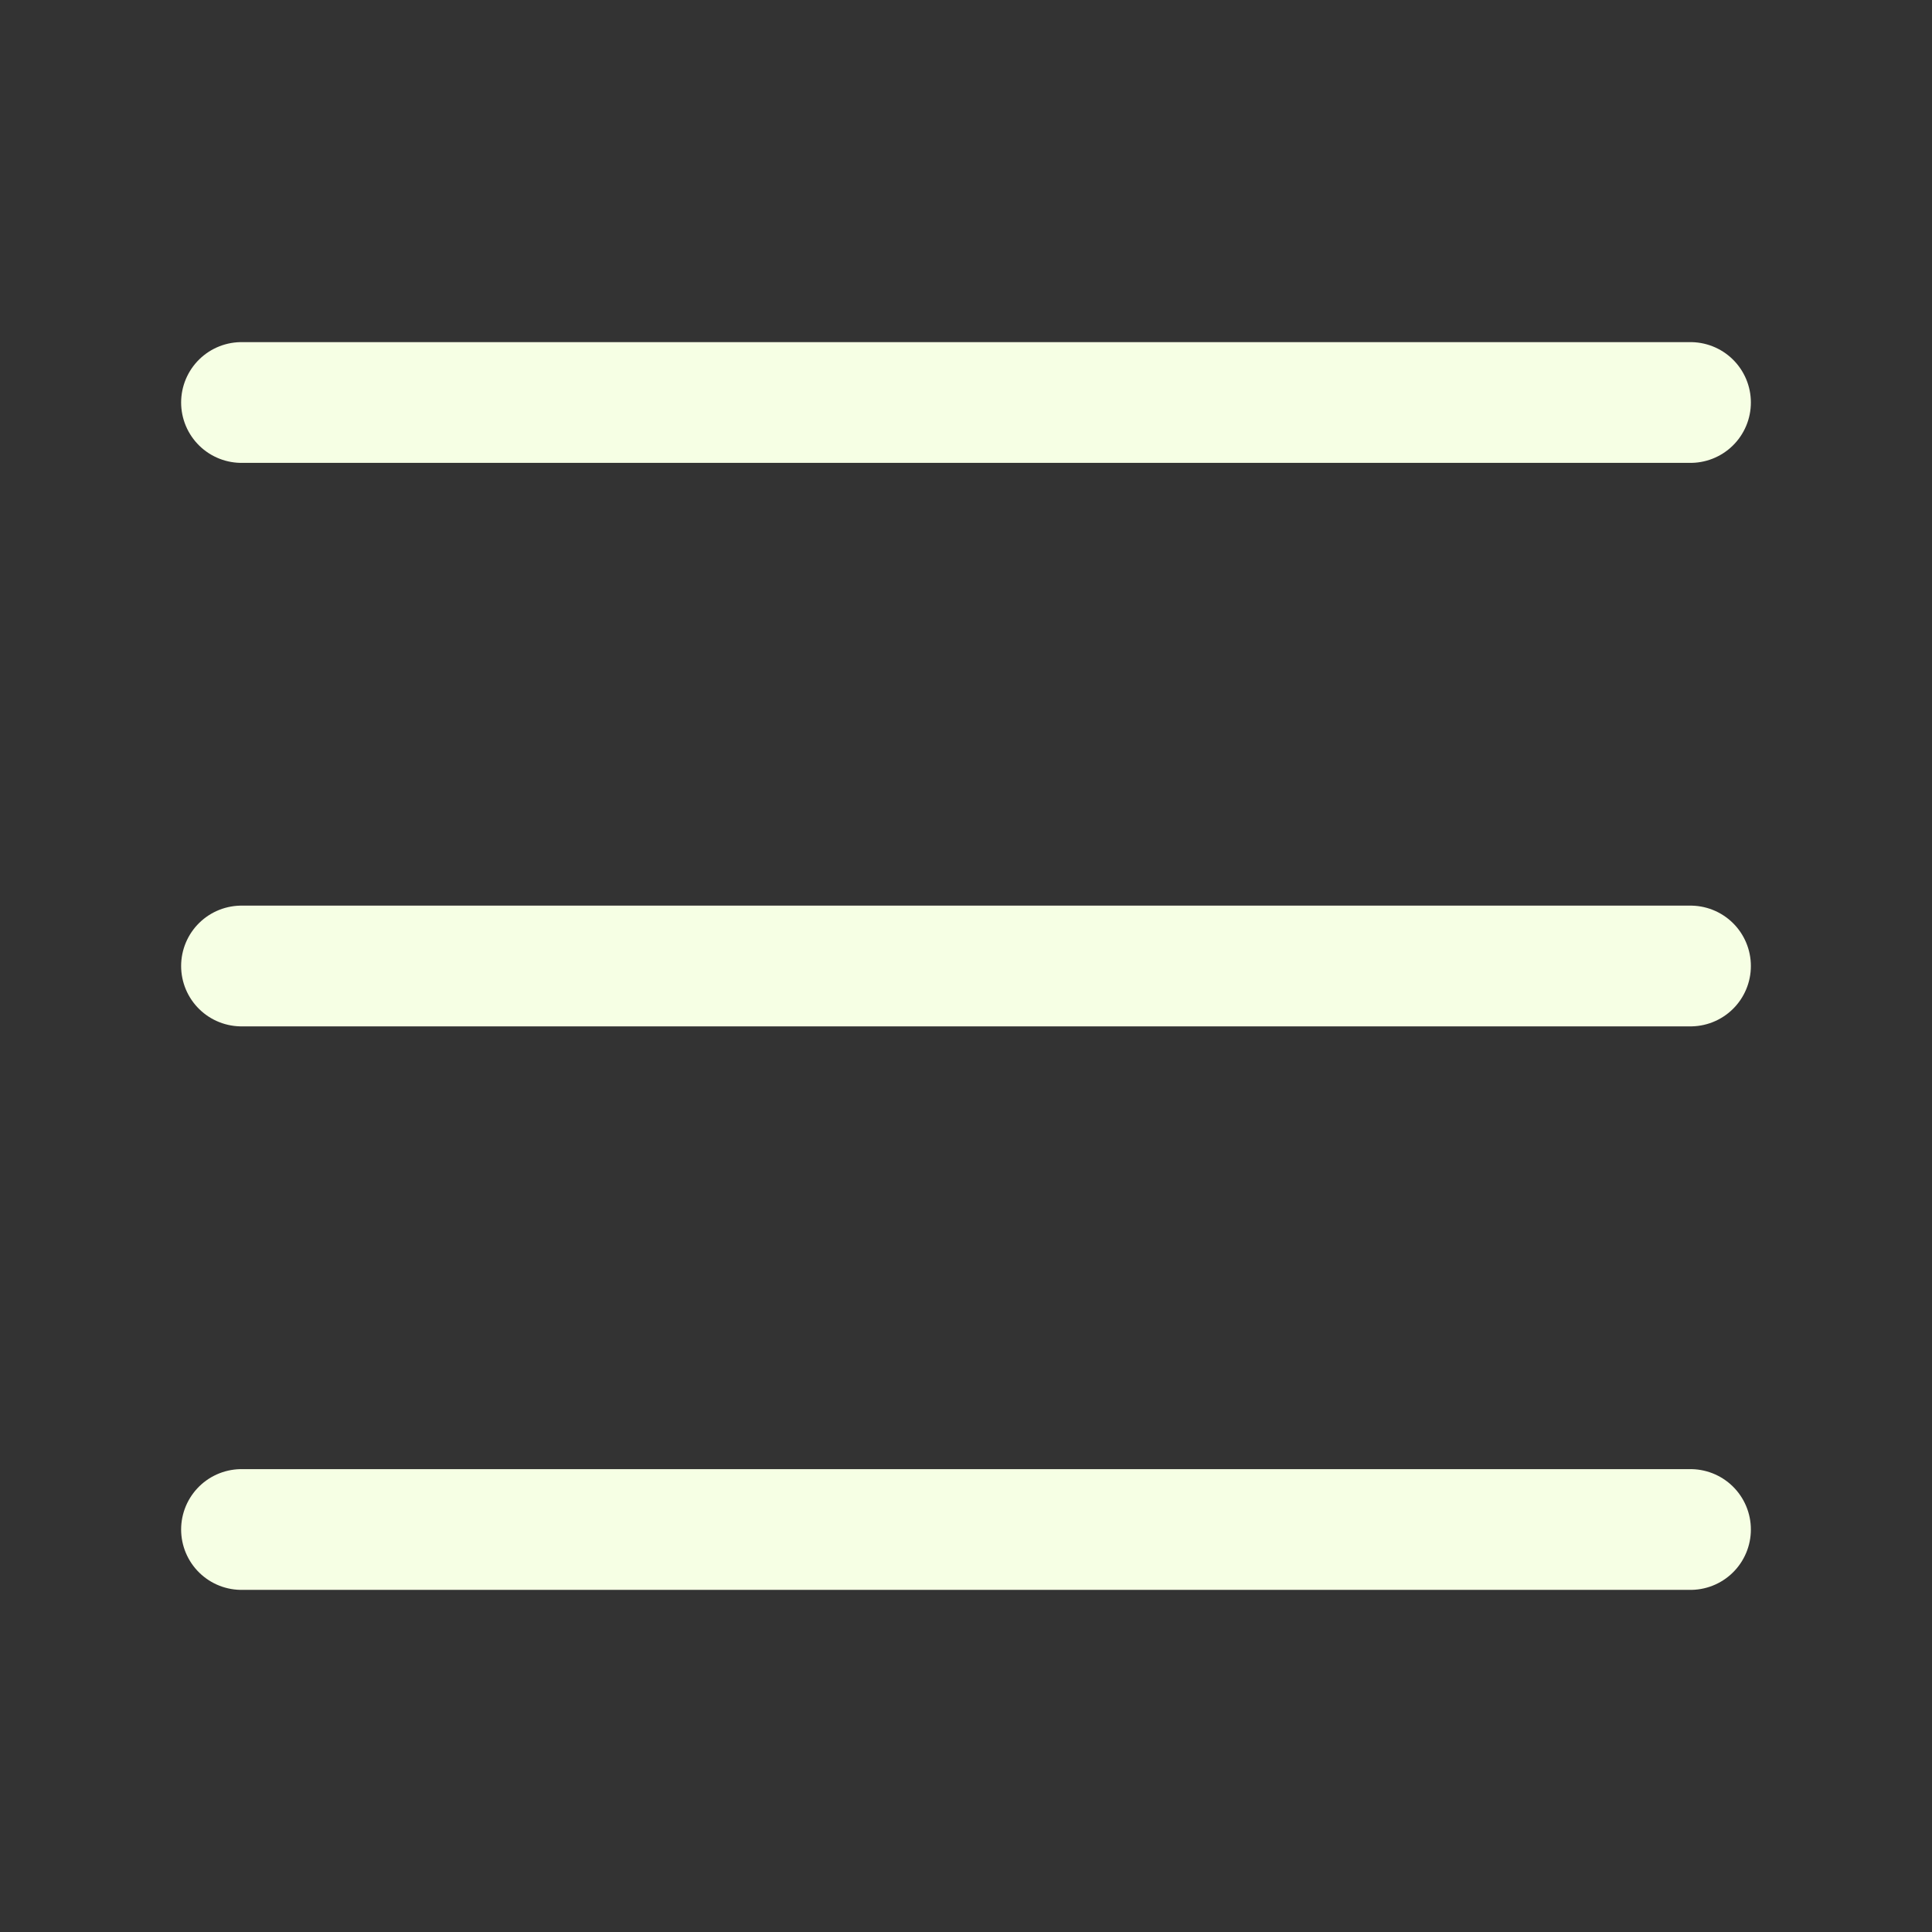
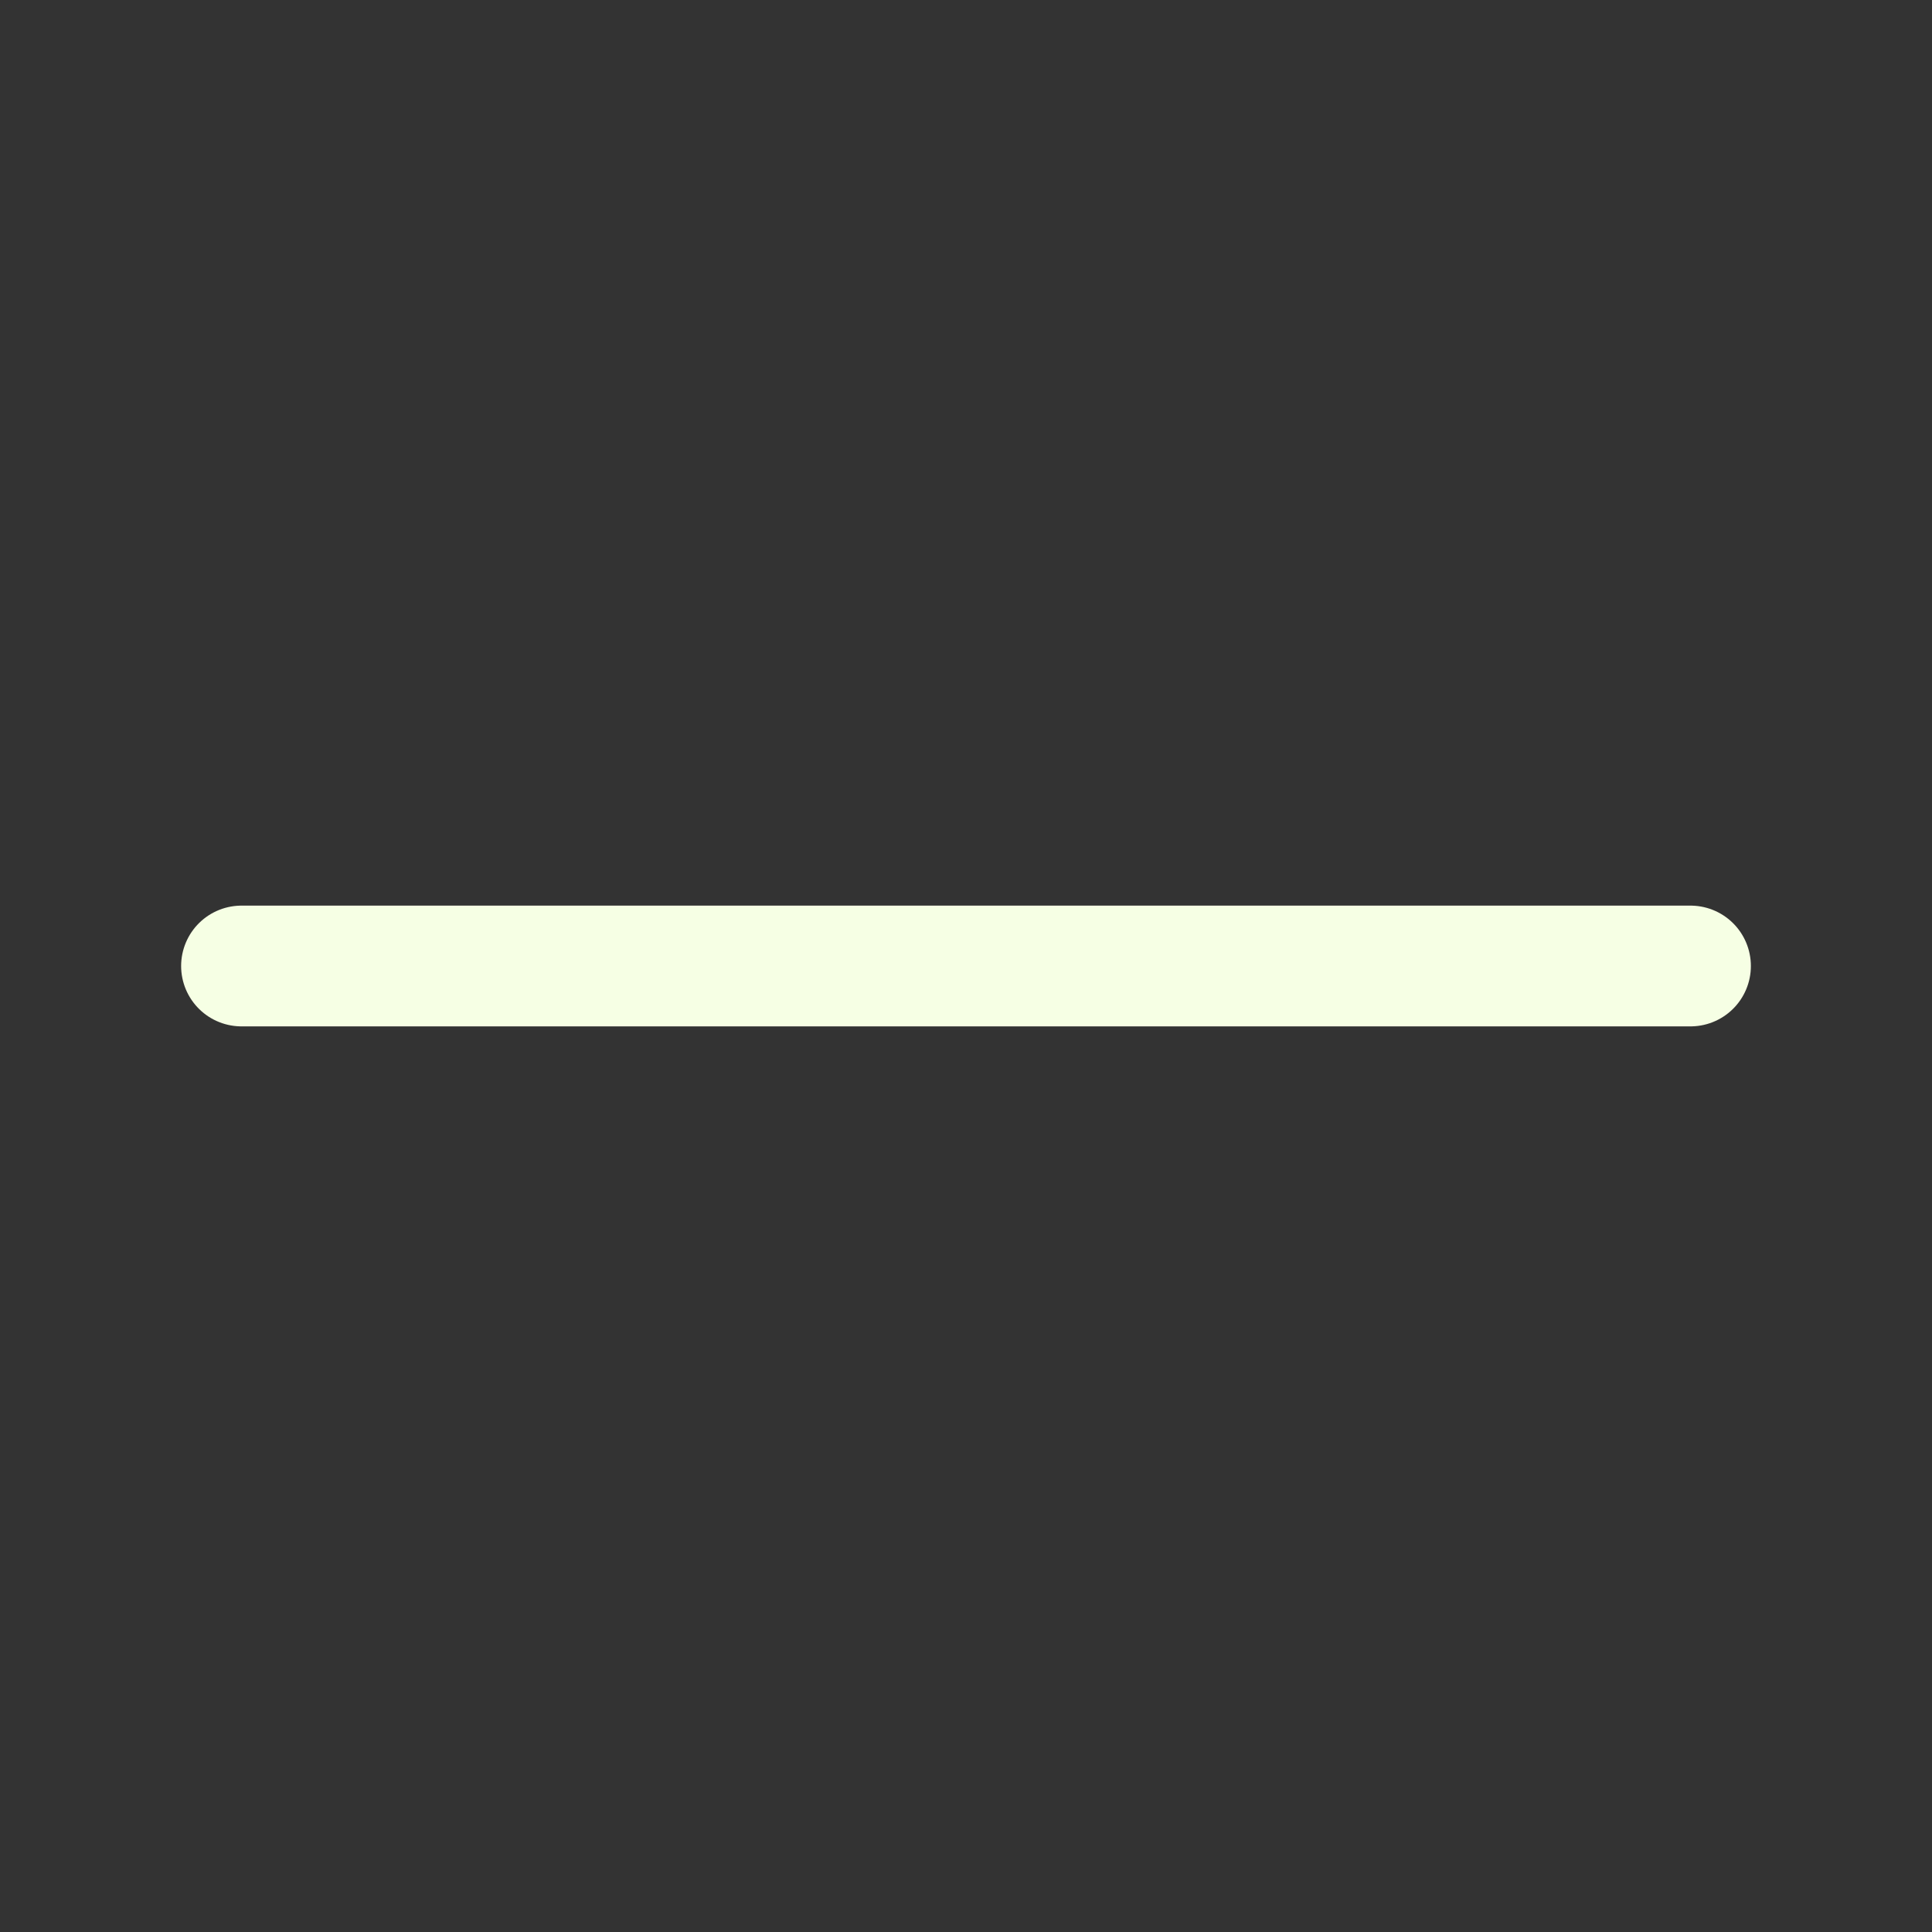
<svg xmlns="http://www.w3.org/2000/svg" width="24" height="24" viewBox="0 0 24 24" fill="none">
  <rect x="0" y="0" width="24" height="24" fill="#333333" stroke="none" />
-   <path d="M3 5H21" stroke="#F6FFE4" stroke-width="1.5" stroke-linecap="round" stroke-linejoin="round" />
  <path d="M3 12H21" stroke="#F6FFE4" stroke-width="1.5" stroke-linecap="round" stroke-linejoin="round" />
-   <path d="M3 19H21" stroke="#F6FFE4" stroke-width="1.5" stroke-linecap="round" stroke-linejoin="round" />
</svg>